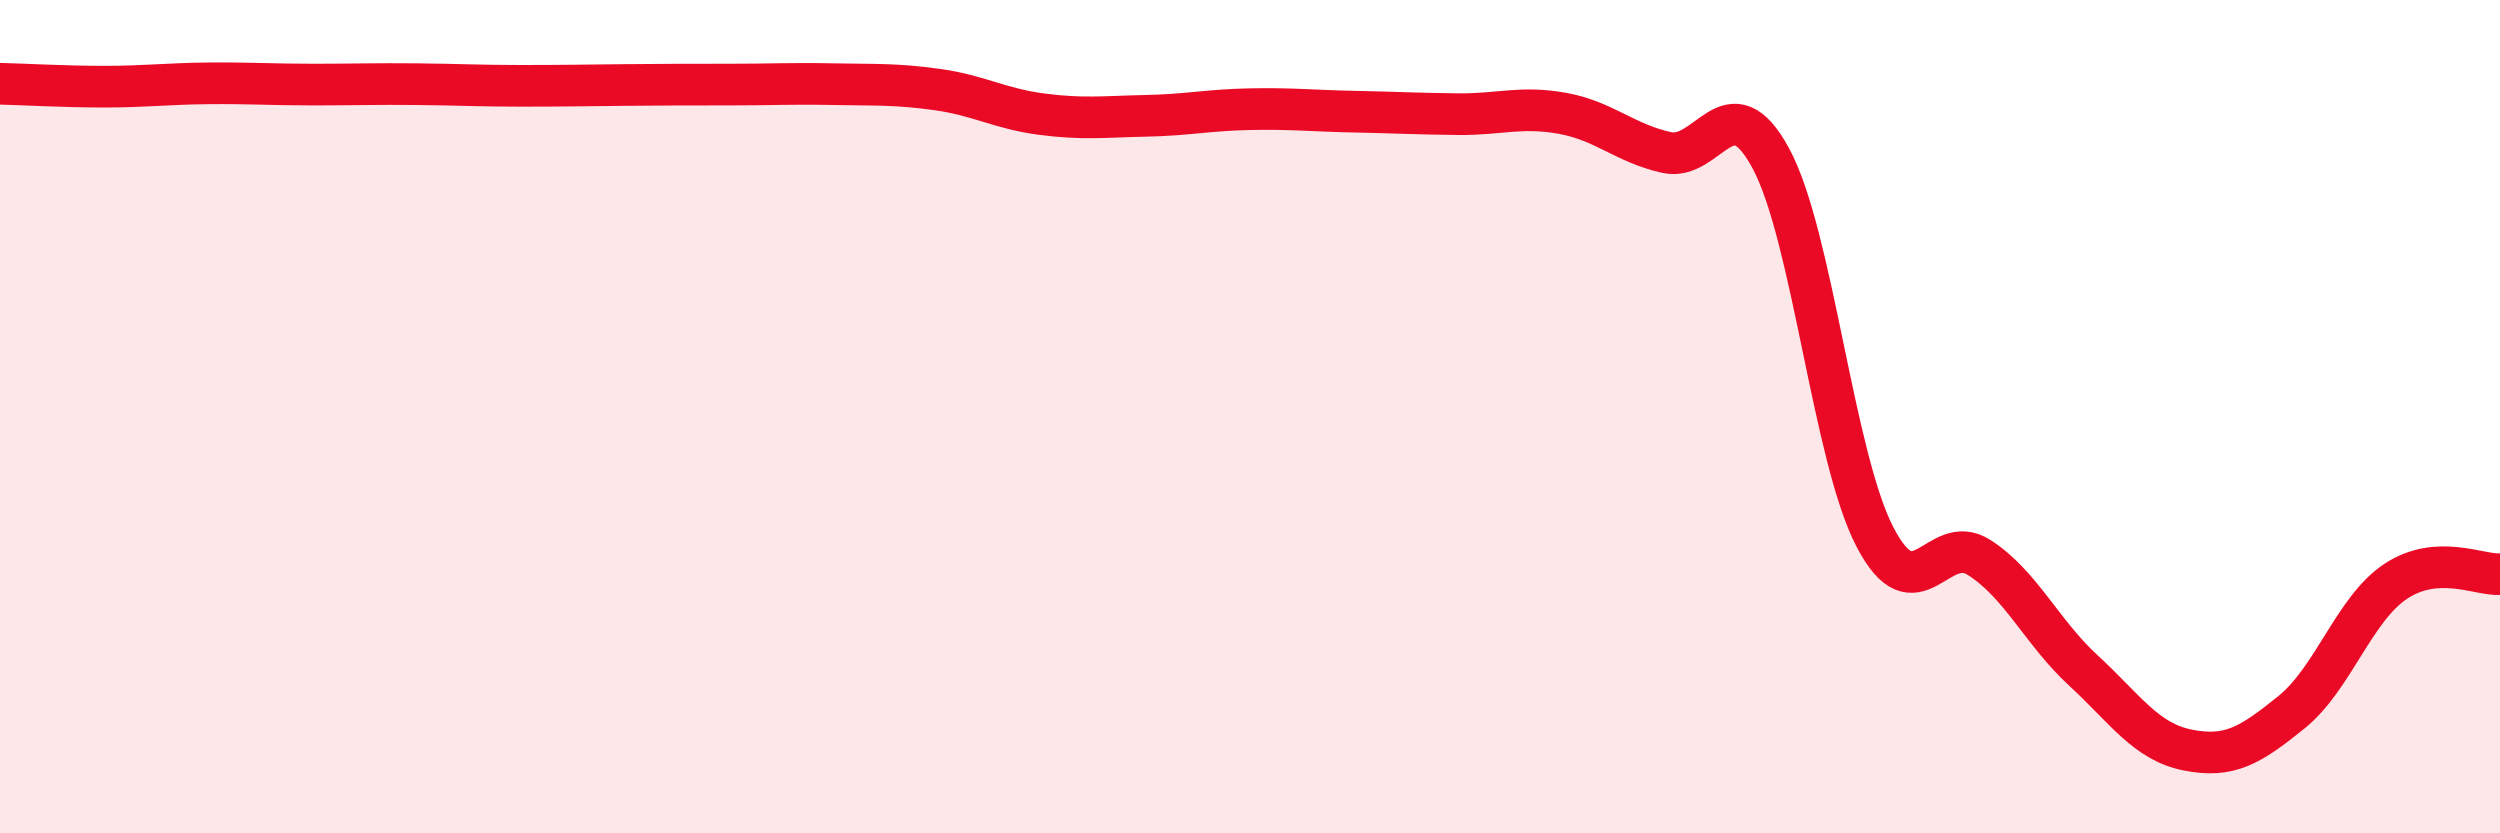
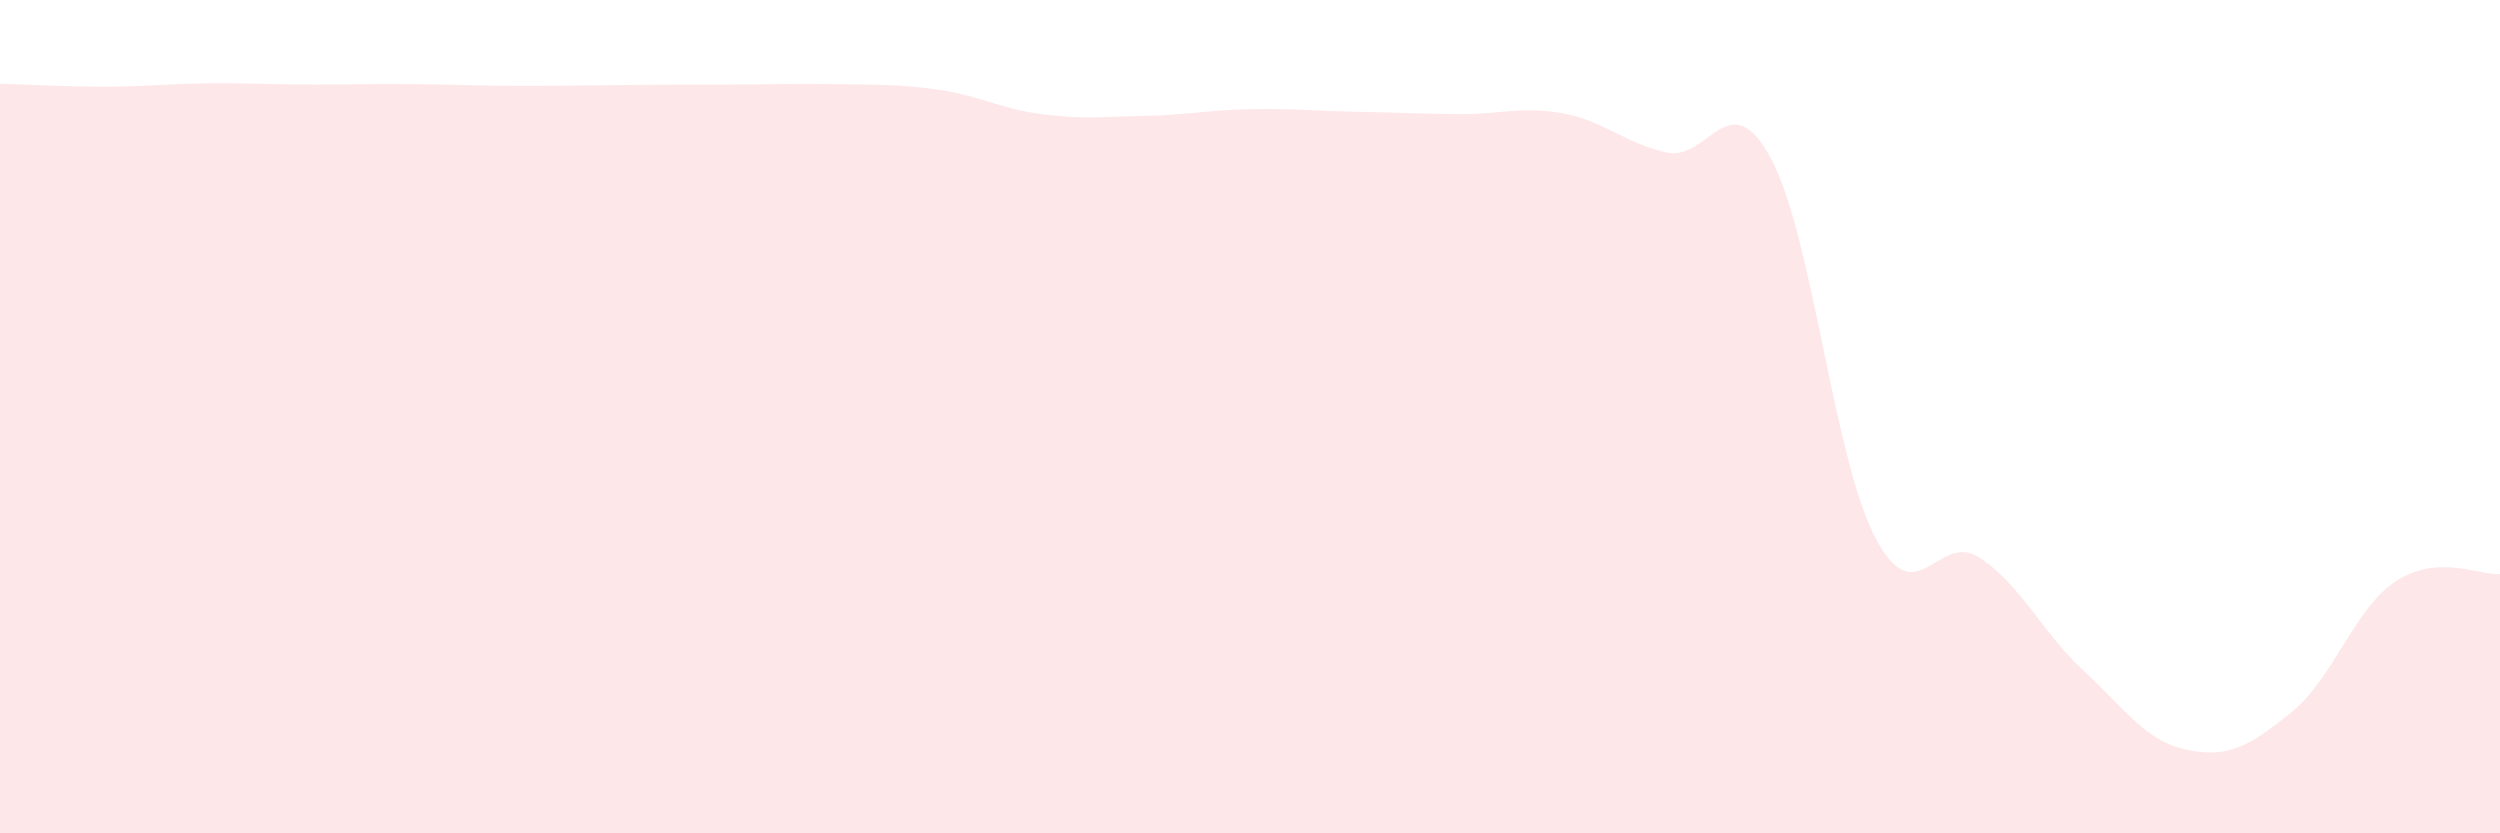
<svg xmlns="http://www.w3.org/2000/svg" width="60" height="20" viewBox="0 0 60 20">
  <path d="M 0,2.01 C 0.5,2.02 1.5,2.08 2.5,2.08 C 3.5,2.08 4,2.01 5,2 C 6,1.99 6.5,2.03 7.5,2.03 C 8.5,2.03 9,2.01 10,2.02 C 11,2.03 11.5,2.06 12.5,2.06 C 13.5,2.06 14,2.05 15,2.04 C 16,2.03 16.5,2.03 17.5,2.03 C 18.5,2.03 19,2 20,2.02 C 21,2.04 21.5,2.01 22.5,2.15 C 23.5,2.29 24,2.61 25,2.74 C 26,2.87 26.5,2.8 27.5,2.78 C 28.5,2.76 29,2.64 30,2.62 C 31,2.6 31.5,2.66 32.5,2.68 C 33.5,2.7 34,2.73 35,2.74 C 36,2.75 36.5,2.54 37.5,2.72 C 38.5,2.9 39,3.44 40,3.66 C 41,3.88 41.5,1.95 42.5,3.8 C 43.5,5.65 44,10.97 45,12.89 C 46,14.81 46.5,12.74 47.5,13.38 C 48.5,14.02 49,15.17 50,16.09 C 51,17.01 51.5,17.8 52.5,18 C 53.5,18.2 54,17.9 55,17.09 C 56,16.28 56.5,14.61 57.5,13.95 C 58.5,13.29 59.5,13.81 60,13.78L60 20L0 20Z" fill="#EB0A25" opacity="0.1" stroke-linecap="round" stroke-linejoin="round" />
-   <path d="M 0,2.01 C 0.5,2.02 1.5,2.08 2.5,2.08 C 3.5,2.08 4,2.01 5,2 C 6,1.99 6.5,2.03 7.5,2.03 C 8.5,2.03 9,2.01 10,2.02 C 11,2.03 11.5,2.06 12.5,2.06 C 13.5,2.06 14,2.05 15,2.04 C 16,2.03 16.5,2.03 17.5,2.03 C 18.5,2.03 19,2 20,2.02 C 21,2.04 21.5,2.01 22.5,2.15 C 23.5,2.29 24,2.61 25,2.74 C 26,2.87 26.5,2.8 27.5,2.78 C 28.5,2.76 29,2.64 30,2.62 C 31,2.6 31.5,2.66 32.5,2.68 C 33.5,2.7 34,2.73 35,2.74 C 36,2.75 36.5,2.54 37.5,2.72 C 38.5,2.9 39,3.44 40,3.66 C 41,3.88 41.5,1.95 42.5,3.8 C 43.5,5.65 44,10.97 45,12.89 C 46,14.81 46.5,12.74 47.5,13.38 C 48.5,14.02 49,15.17 50,16.09 C 51,17.01 51.5,17.8 52.5,18 C 53.5,18.2 54,17.9 55,17.09 C 56,16.28 56.5,14.61 57.5,13.95 C 58.5,13.29 59.5,13.81 60,13.78" stroke="#EB0A25" stroke-width="1" fill="none" stroke-linecap="round" stroke-linejoin="round" />
</svg>